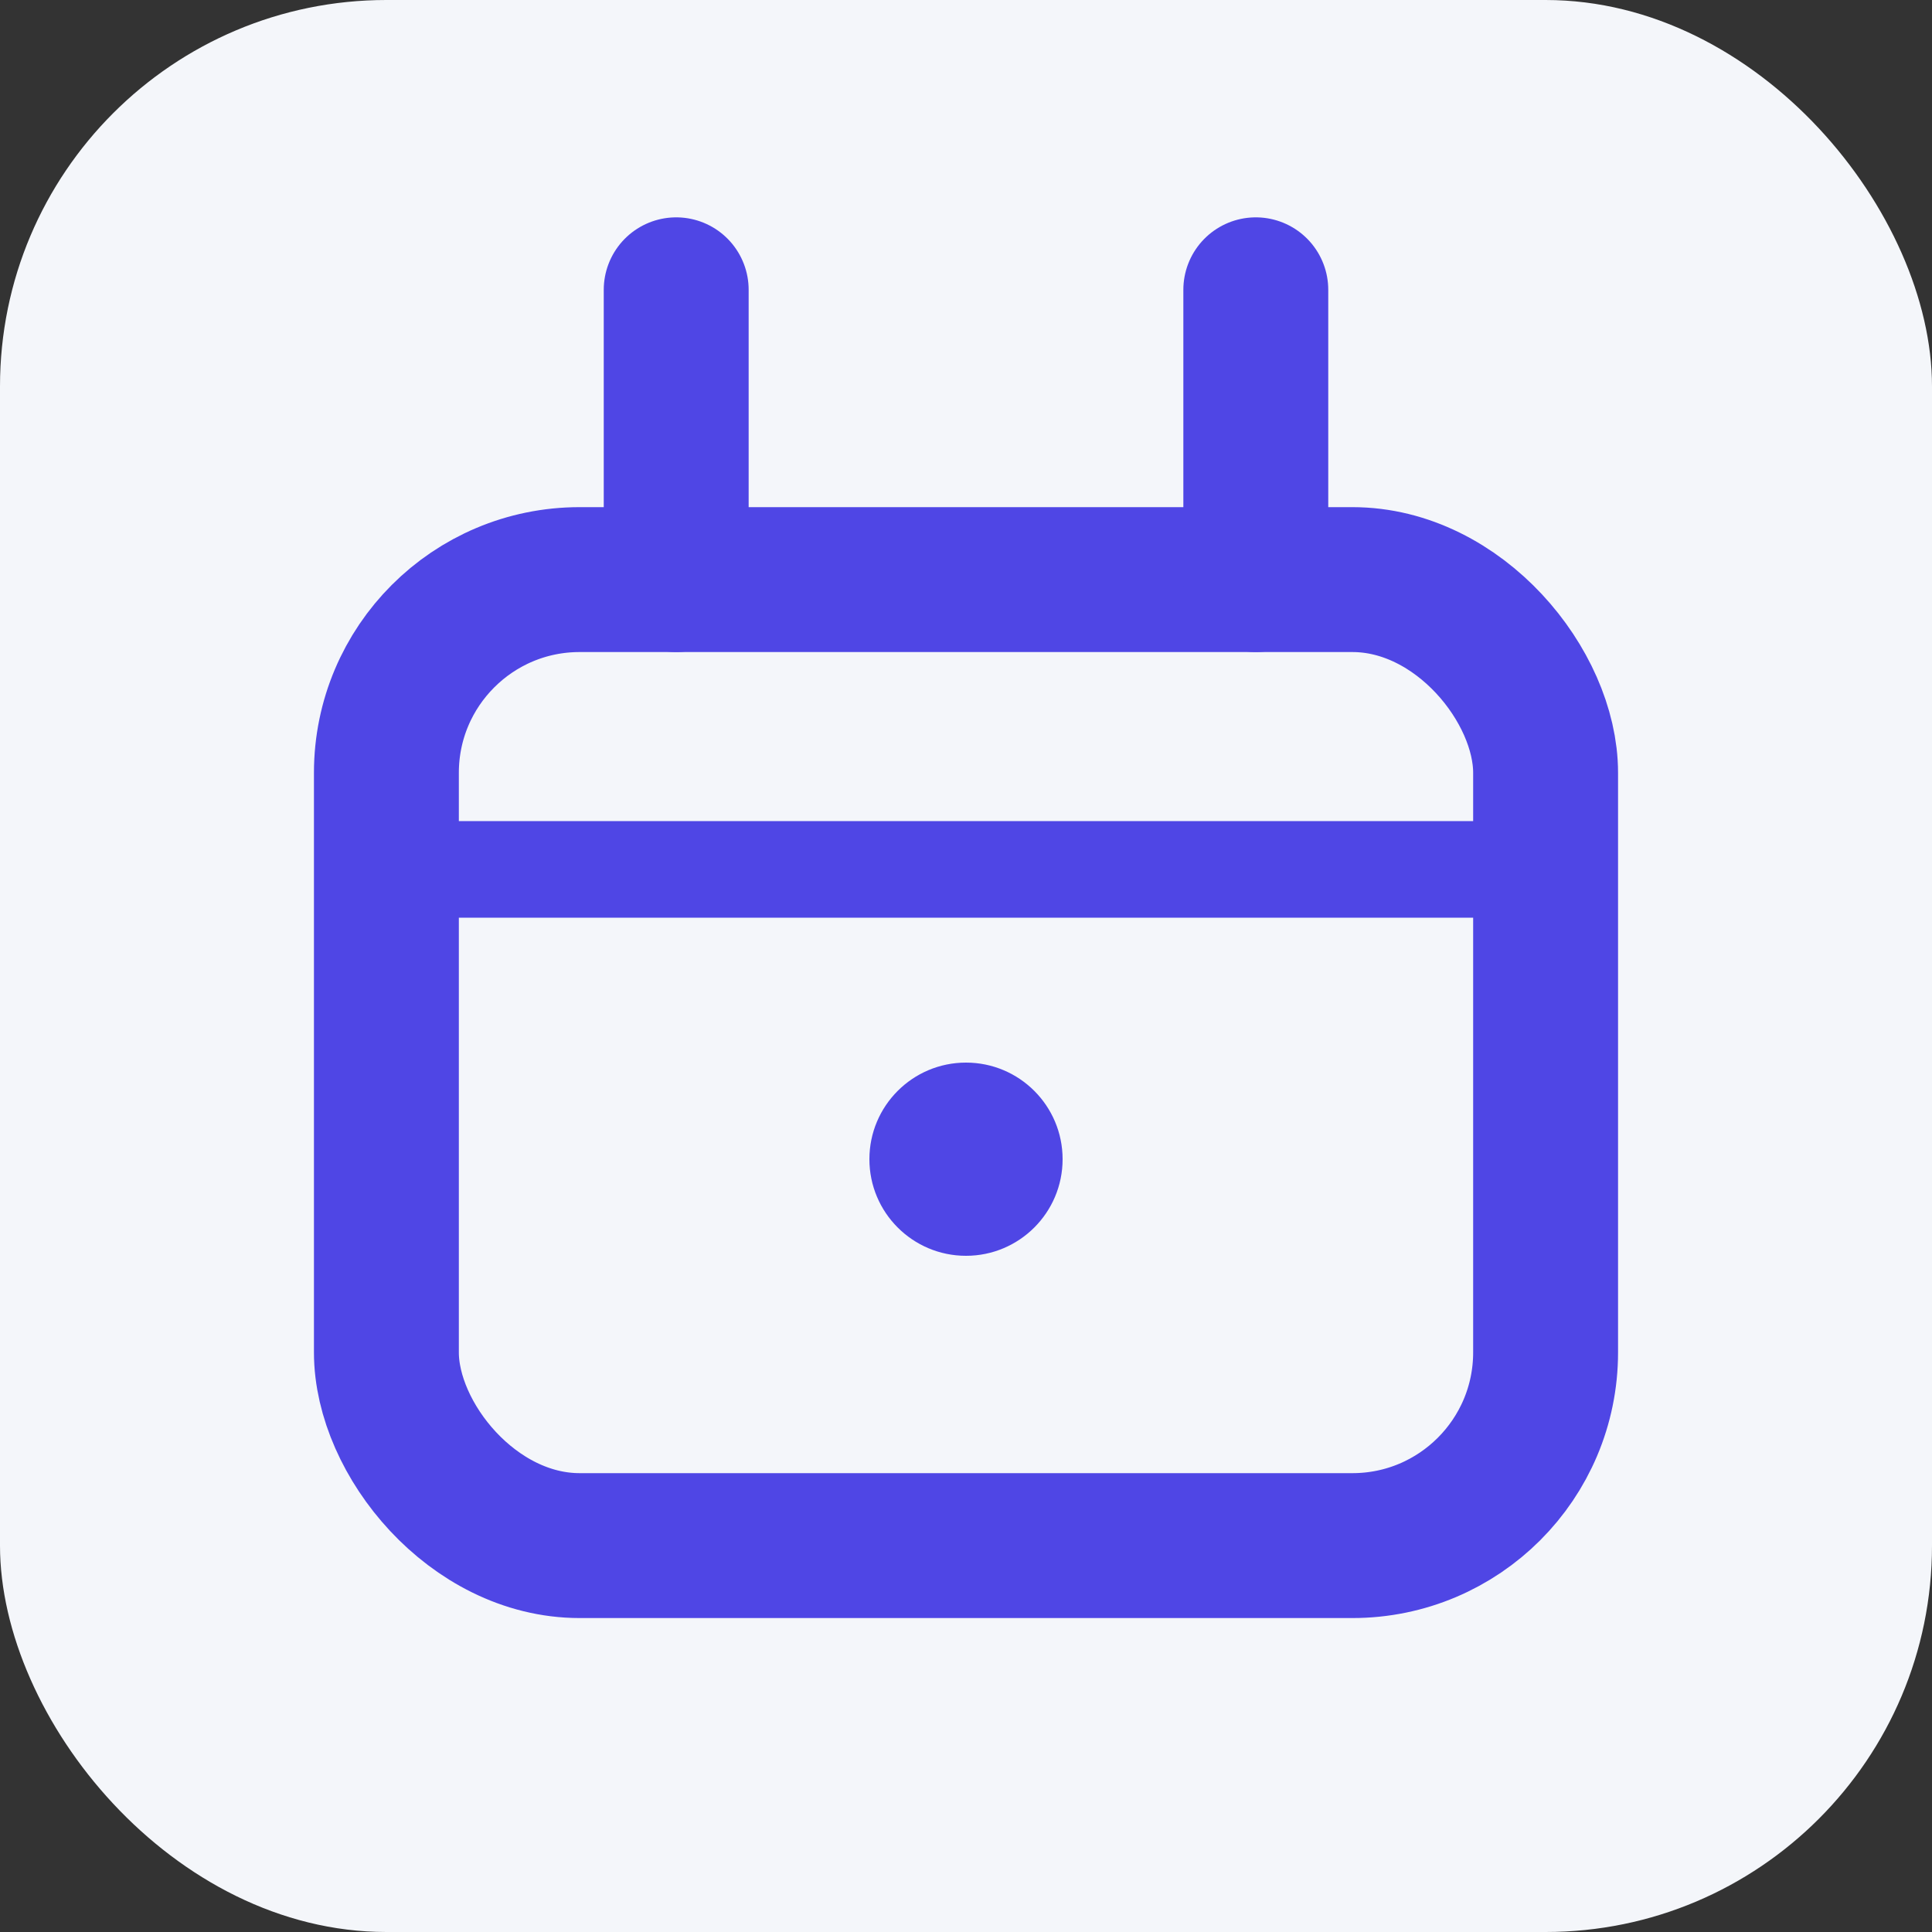
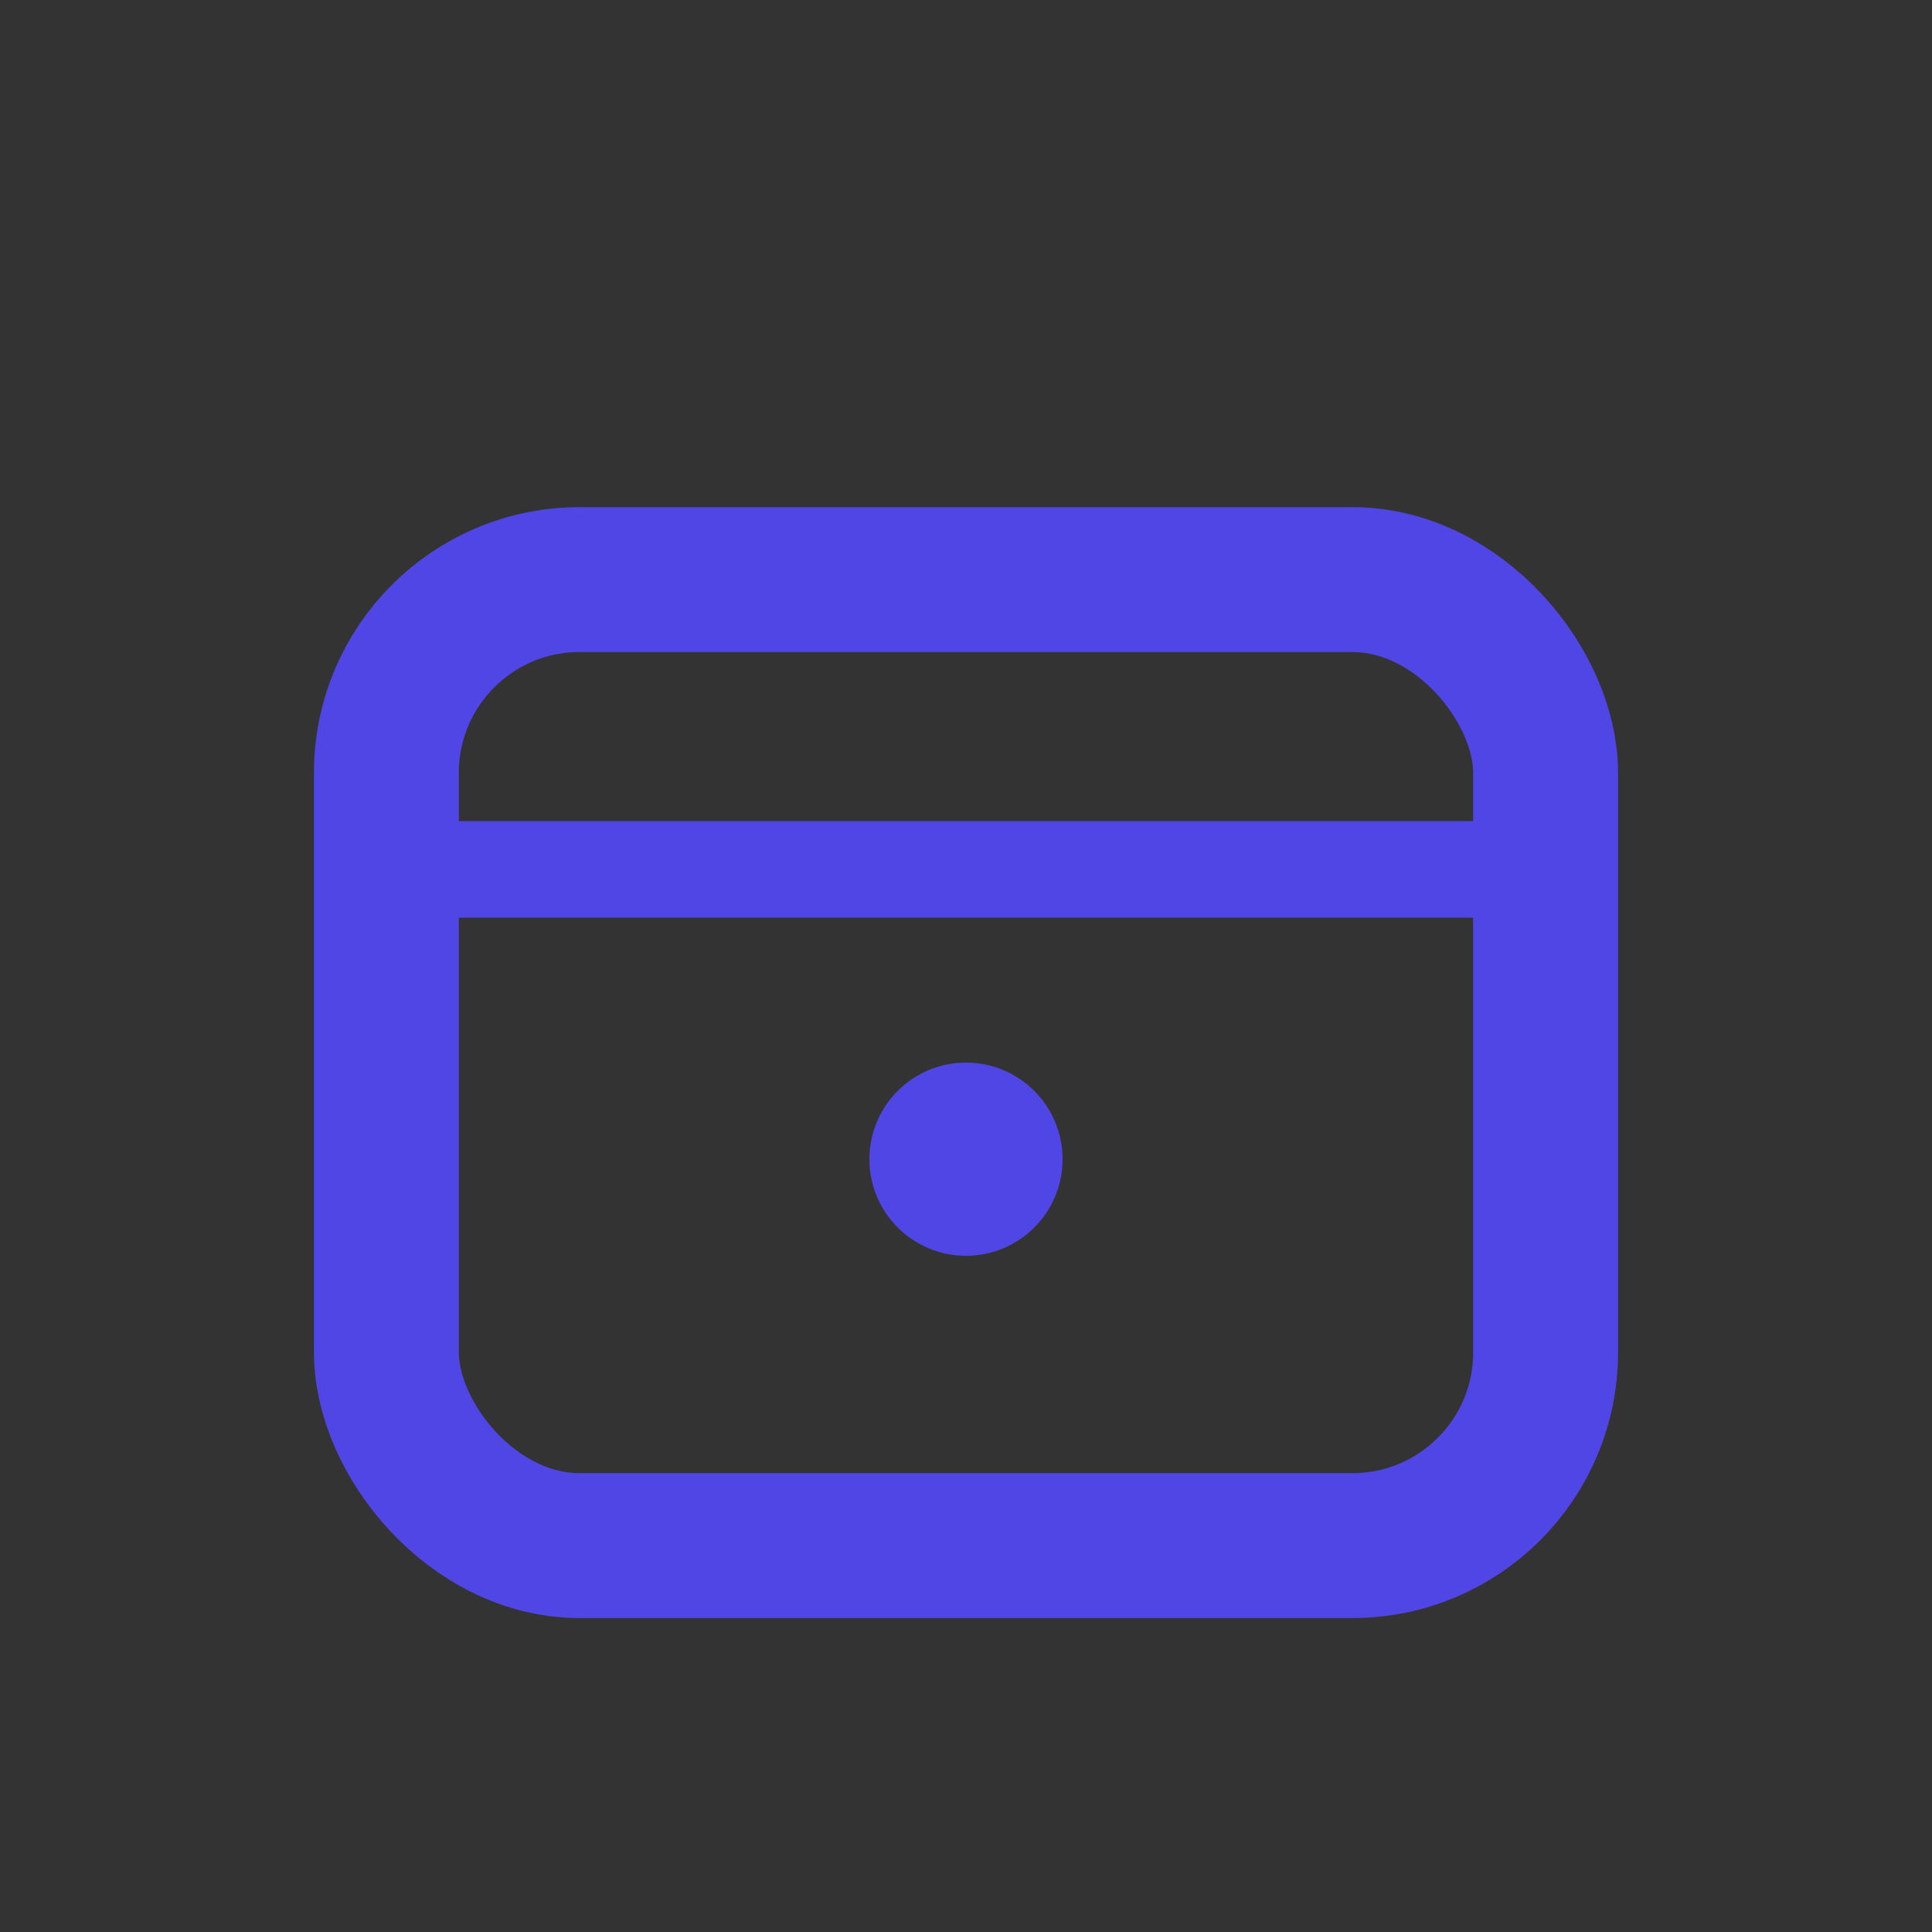
<svg xmlns="http://www.w3.org/2000/svg" width="20" height="20" viewBox="0 0 20 20" fill="none">
  <rect x="0" y="0" width="20" height="20" fill="#333333" stroke="none" />
-   <rect width="20" height="20" rx="4" fill="#F4F6FA" />
  <rect x="4" y="6" width="12" height="10" rx="2" stroke="#4F46E5" stroke-width="1.5" />
  <line x1="4" y1="9" x2="16" y2="9" stroke="#4F46E5" stroke-width="1" />
-   <line x1="7" y1="3" x2="7" y2="6" stroke="#4F46E5" stroke-width="1.5" stroke-linecap="round" />
-   <line x1="13" y1="3" x2="13" y2="6" stroke="#4F46E5" stroke-width="1.5" stroke-linecap="round" />
  <circle cx="10" cy="12" r="1" fill="#4F46E5" />
</svg>